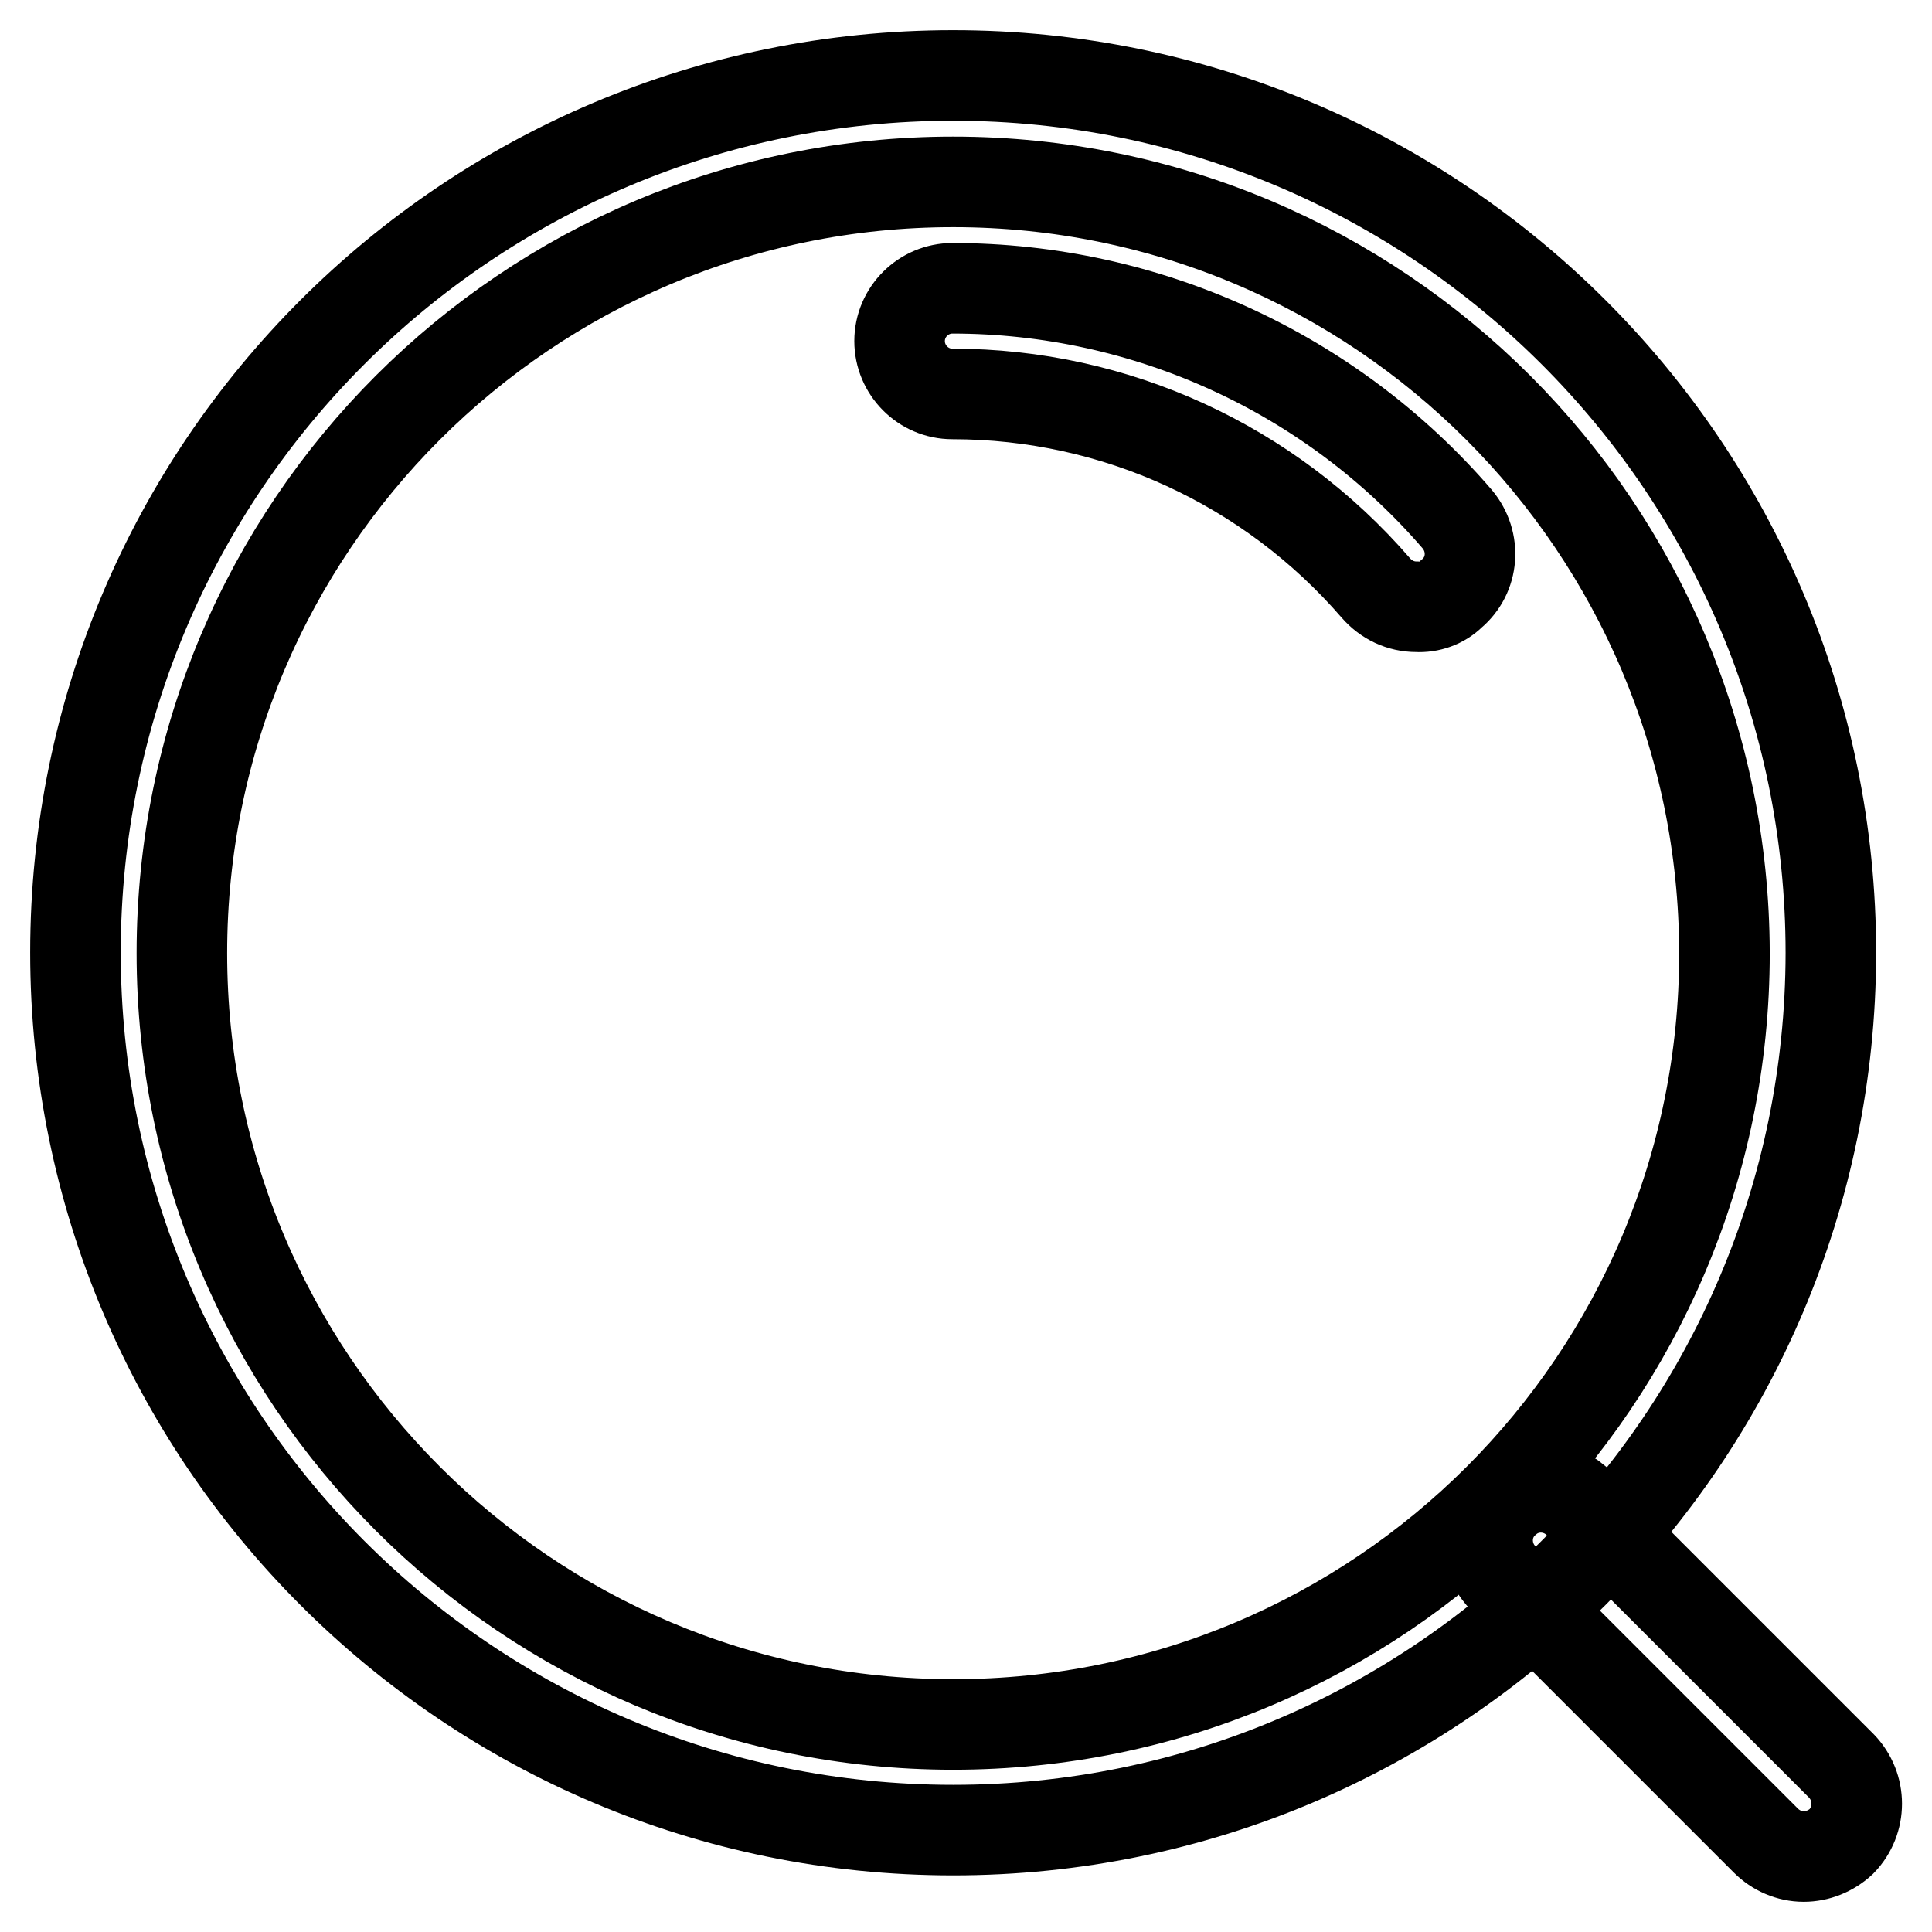
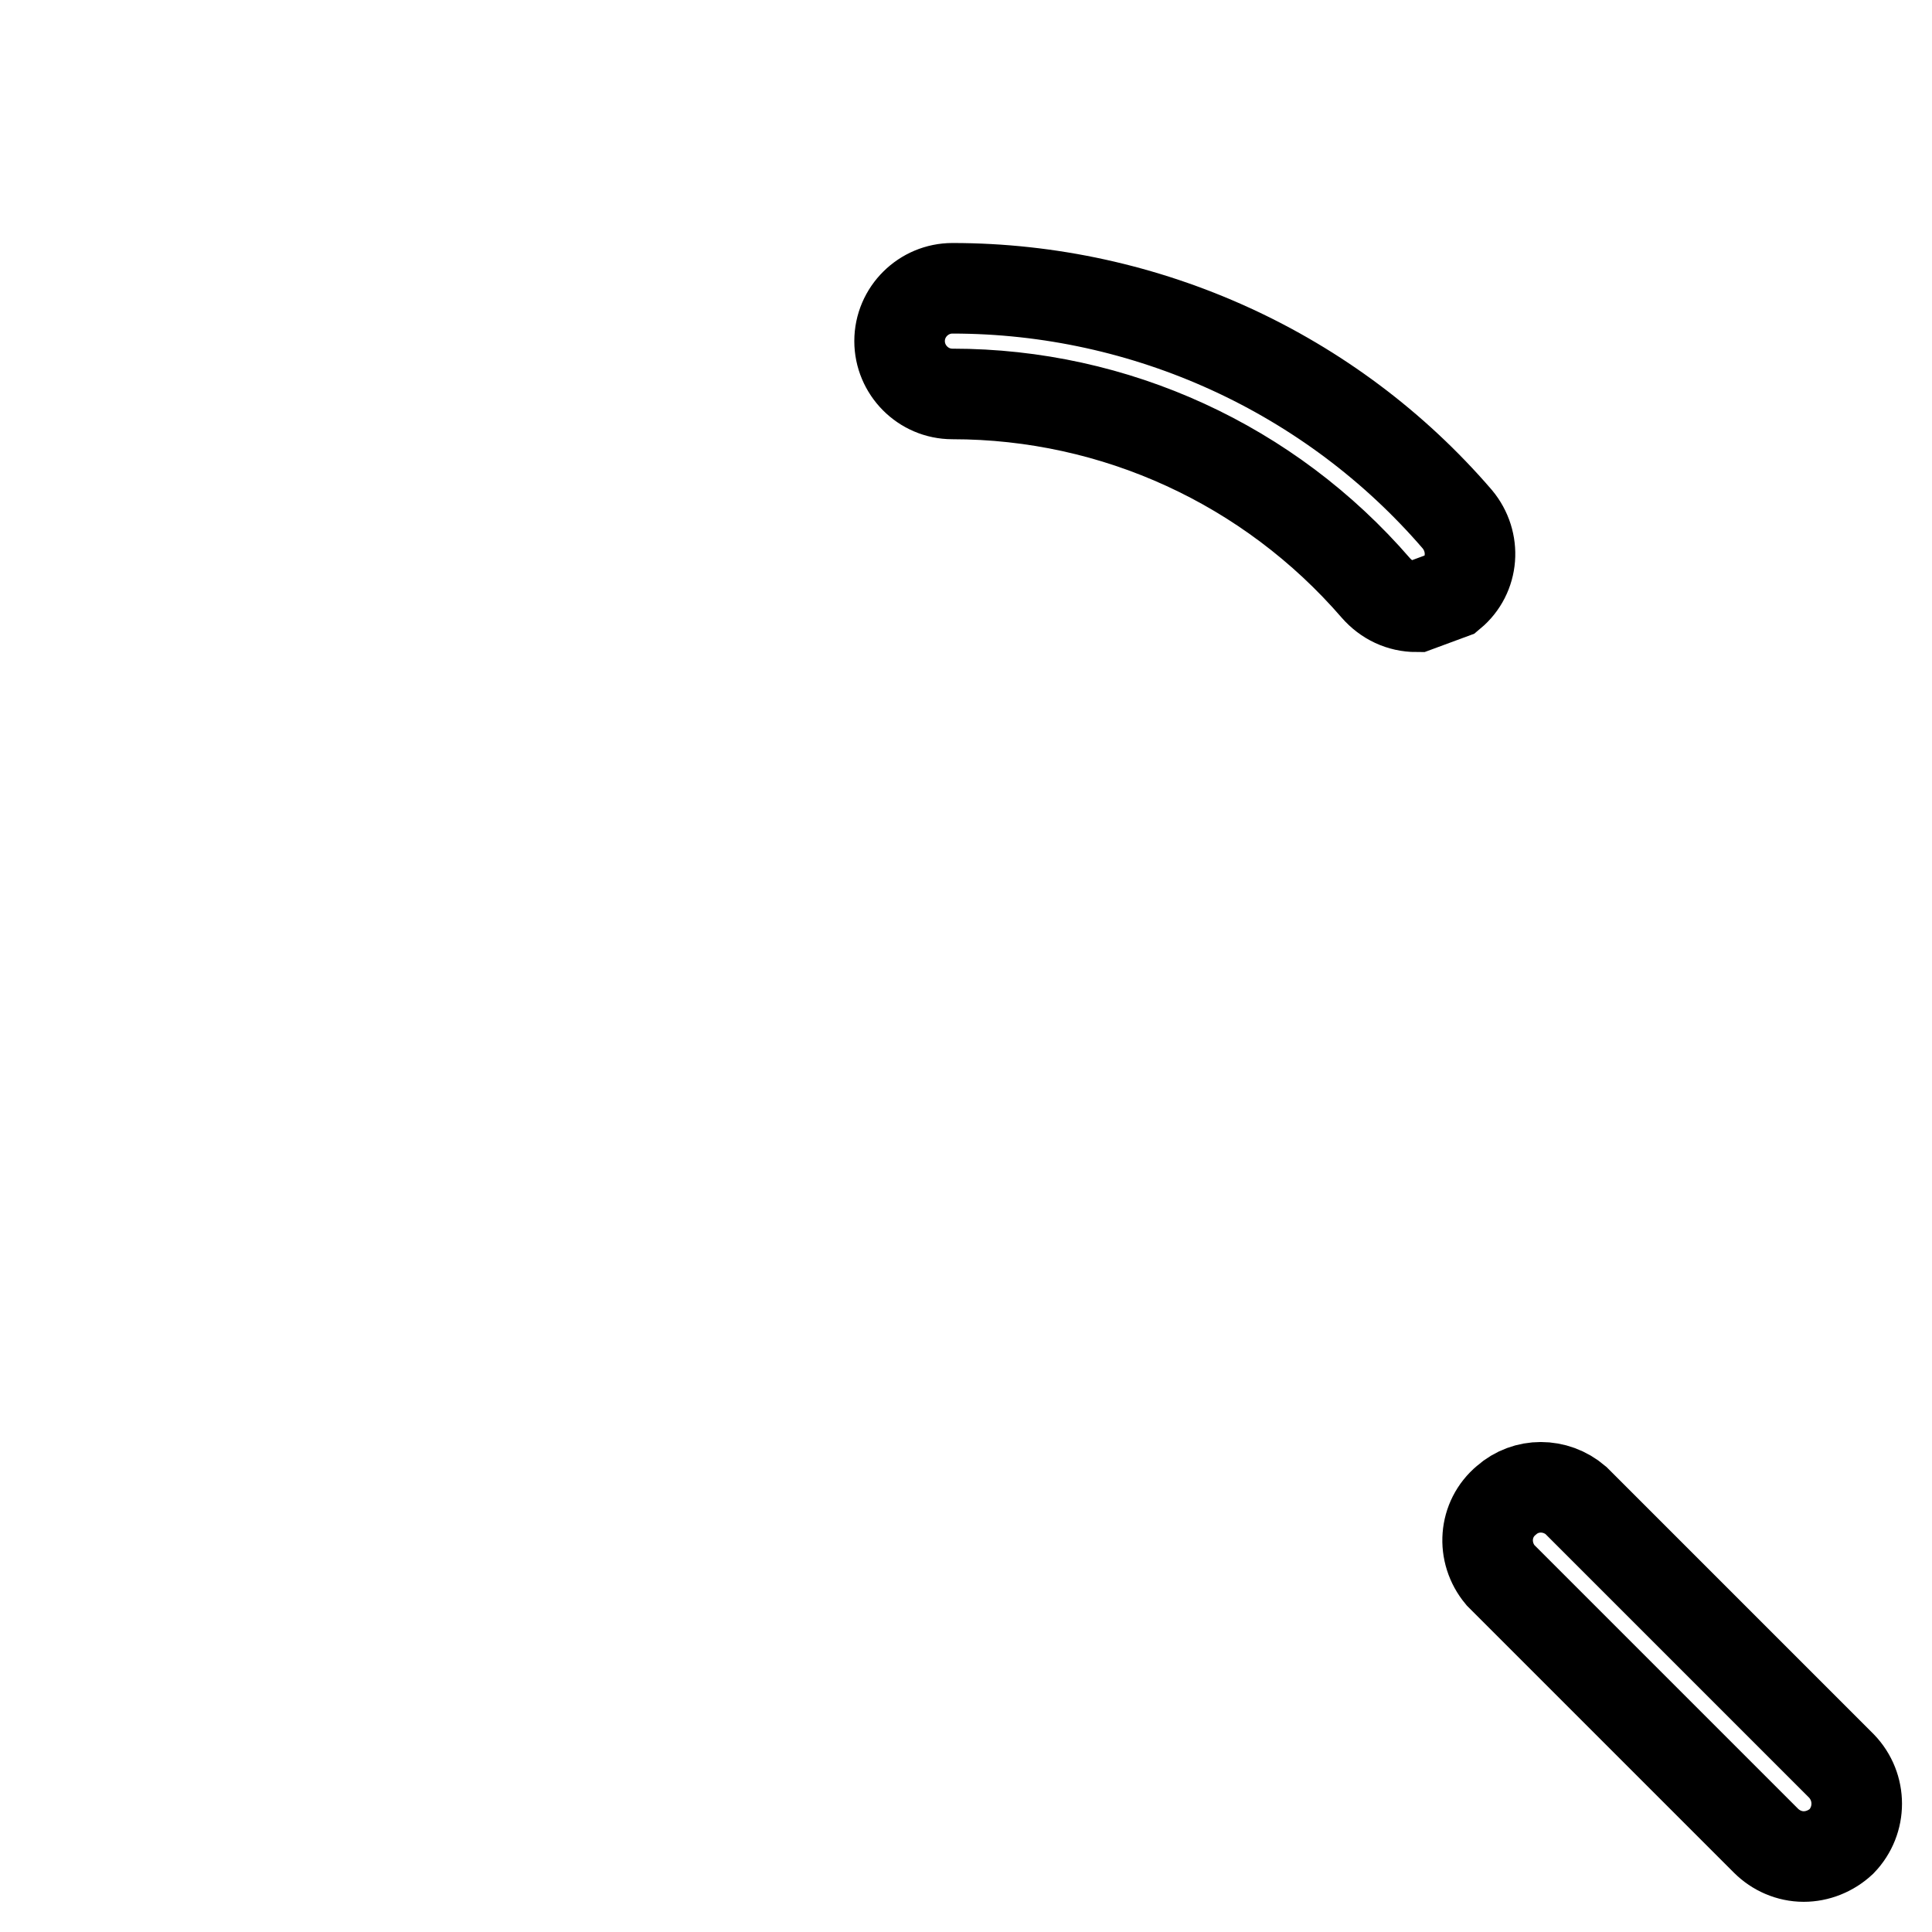
<svg xmlns="http://www.w3.org/2000/svg" version="1.1" x="0px" y="0px" viewBox="0 0 256 256" enable-background="new 0 0 256 256" xml:space="preserve">
  <g>
-     <path stroke-width="12" fill-opacity="0" stroke="#000000" d="M126.3,242.5C62,242.5,10,190.4,10,126.2C10,62,62,10,126.3,10c64.2,0,116.3,52,116.3,116.3 C242.5,190.4,190.5,242.5,126.3,242.5L126.3,242.5z M126.3,24.1c-56.4,0-102.2,45.7-102.2,102.2c0,56.4,45.7,102.2,102.2,102.2 s102.2-45.7,102.2-102.2C228.4,69.8,182.7,24.1,126.3,24.1L126.3,24.1z" />
-     <path stroke-width="12" fill-opacity="0" stroke="#000000" d="M187.7,80.4c-2.1,0-4-0.9-5.4-2.5c-14.1-16.3-34.5-25.7-56.1-25.7c-3.9,0-7-3.2-7-7c0-3.9,3.2-7,7-7 c25.7,0,50.2,11.2,66.9,30.6c2.5,3,2.2,7.4-0.8,9.9C191.1,79.9,189.4,80.5,187.7,80.4z M239,246c-1.9,0-3.7-0.8-5-2.1l-35.2-35.2 c-2.5-3-2.2-7.4,0.8-9.9c2.6-2.3,6.5-2.3,9.2,0L244,234c2.7,2.8,2.7,7.2,0,10C242.6,245.3,240.8,246,239,246z" />
+     <path stroke-width="12" fill-opacity="0" stroke="#000000" d="M187.7,80.4c-2.1,0-4-0.9-5.4-2.5c-14.1-16.3-34.5-25.7-56.1-25.7c-3.9,0-7-3.2-7-7c0-3.9,3.2-7,7-7 c25.7,0,50.2,11.2,66.9,30.6c2.5,3,2.2,7.4-0.8,9.9z M239,246c-1.9,0-3.7-0.8-5-2.1l-35.2-35.2 c-2.5-3-2.2-7.4,0.8-9.9c2.6-2.3,6.5-2.3,9.2,0L244,234c2.7,2.8,2.7,7.2,0,10C242.6,245.3,240.8,246,239,246z" />
  </g>
</svg>